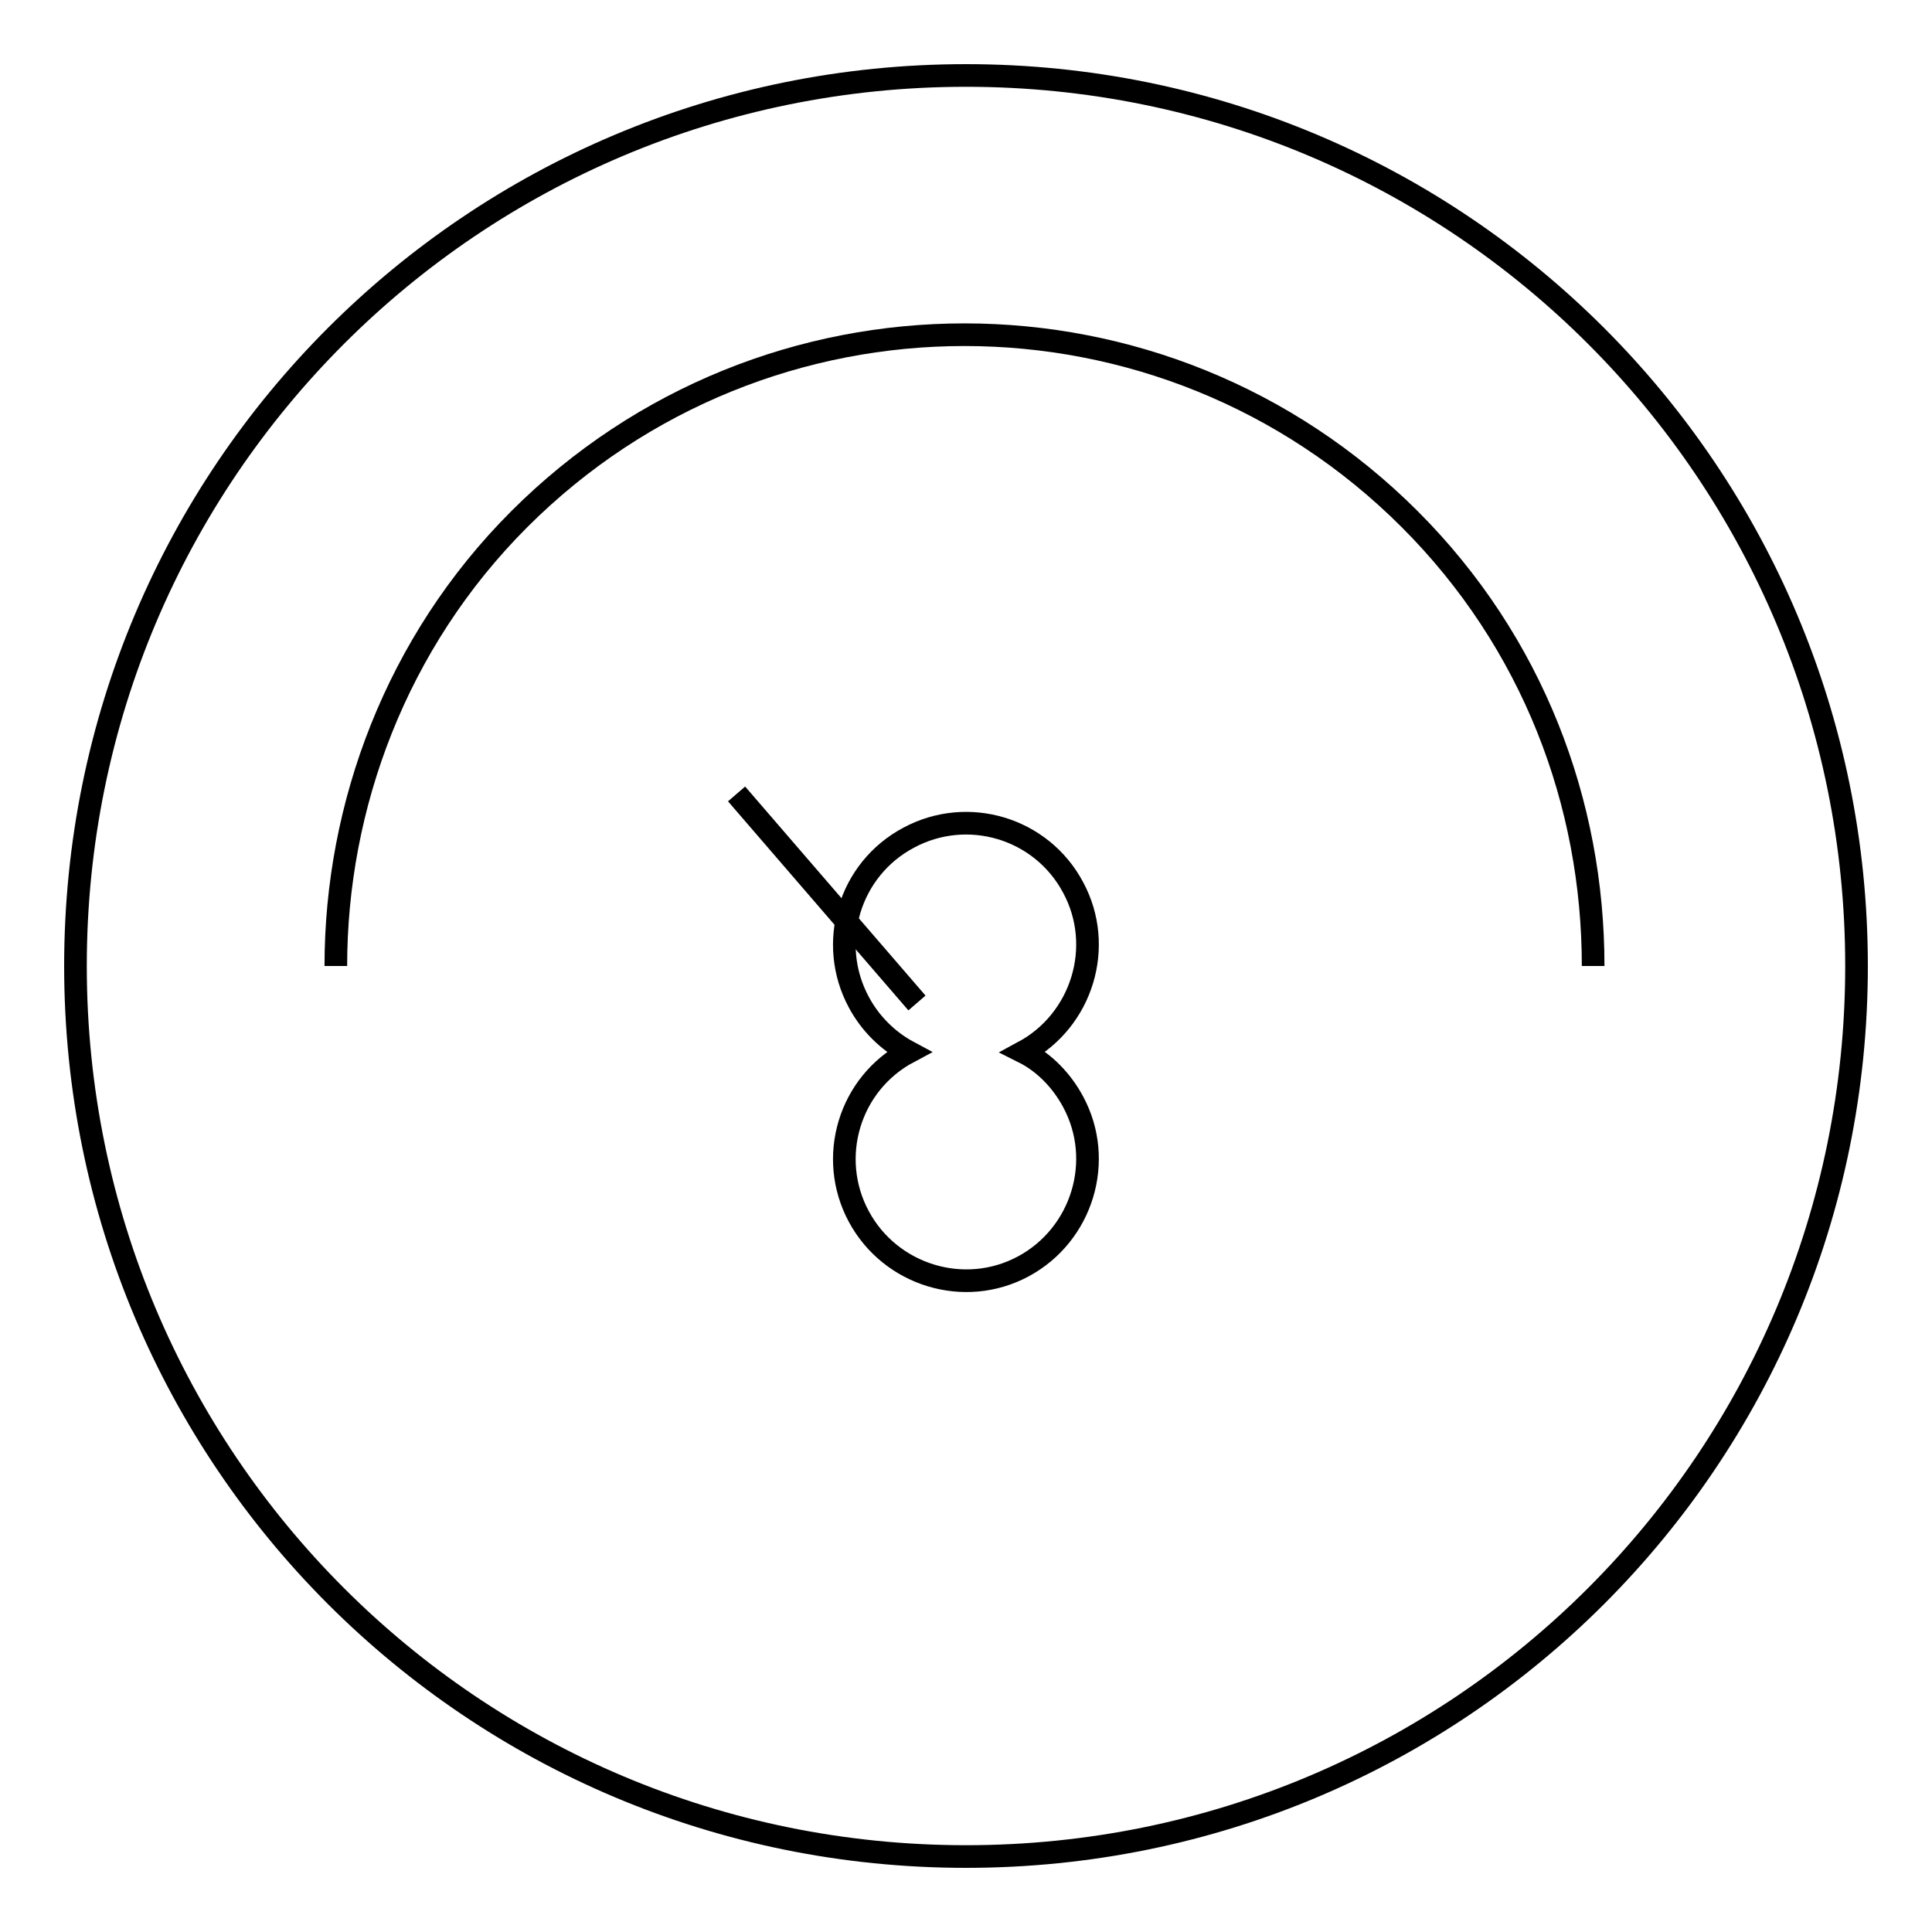
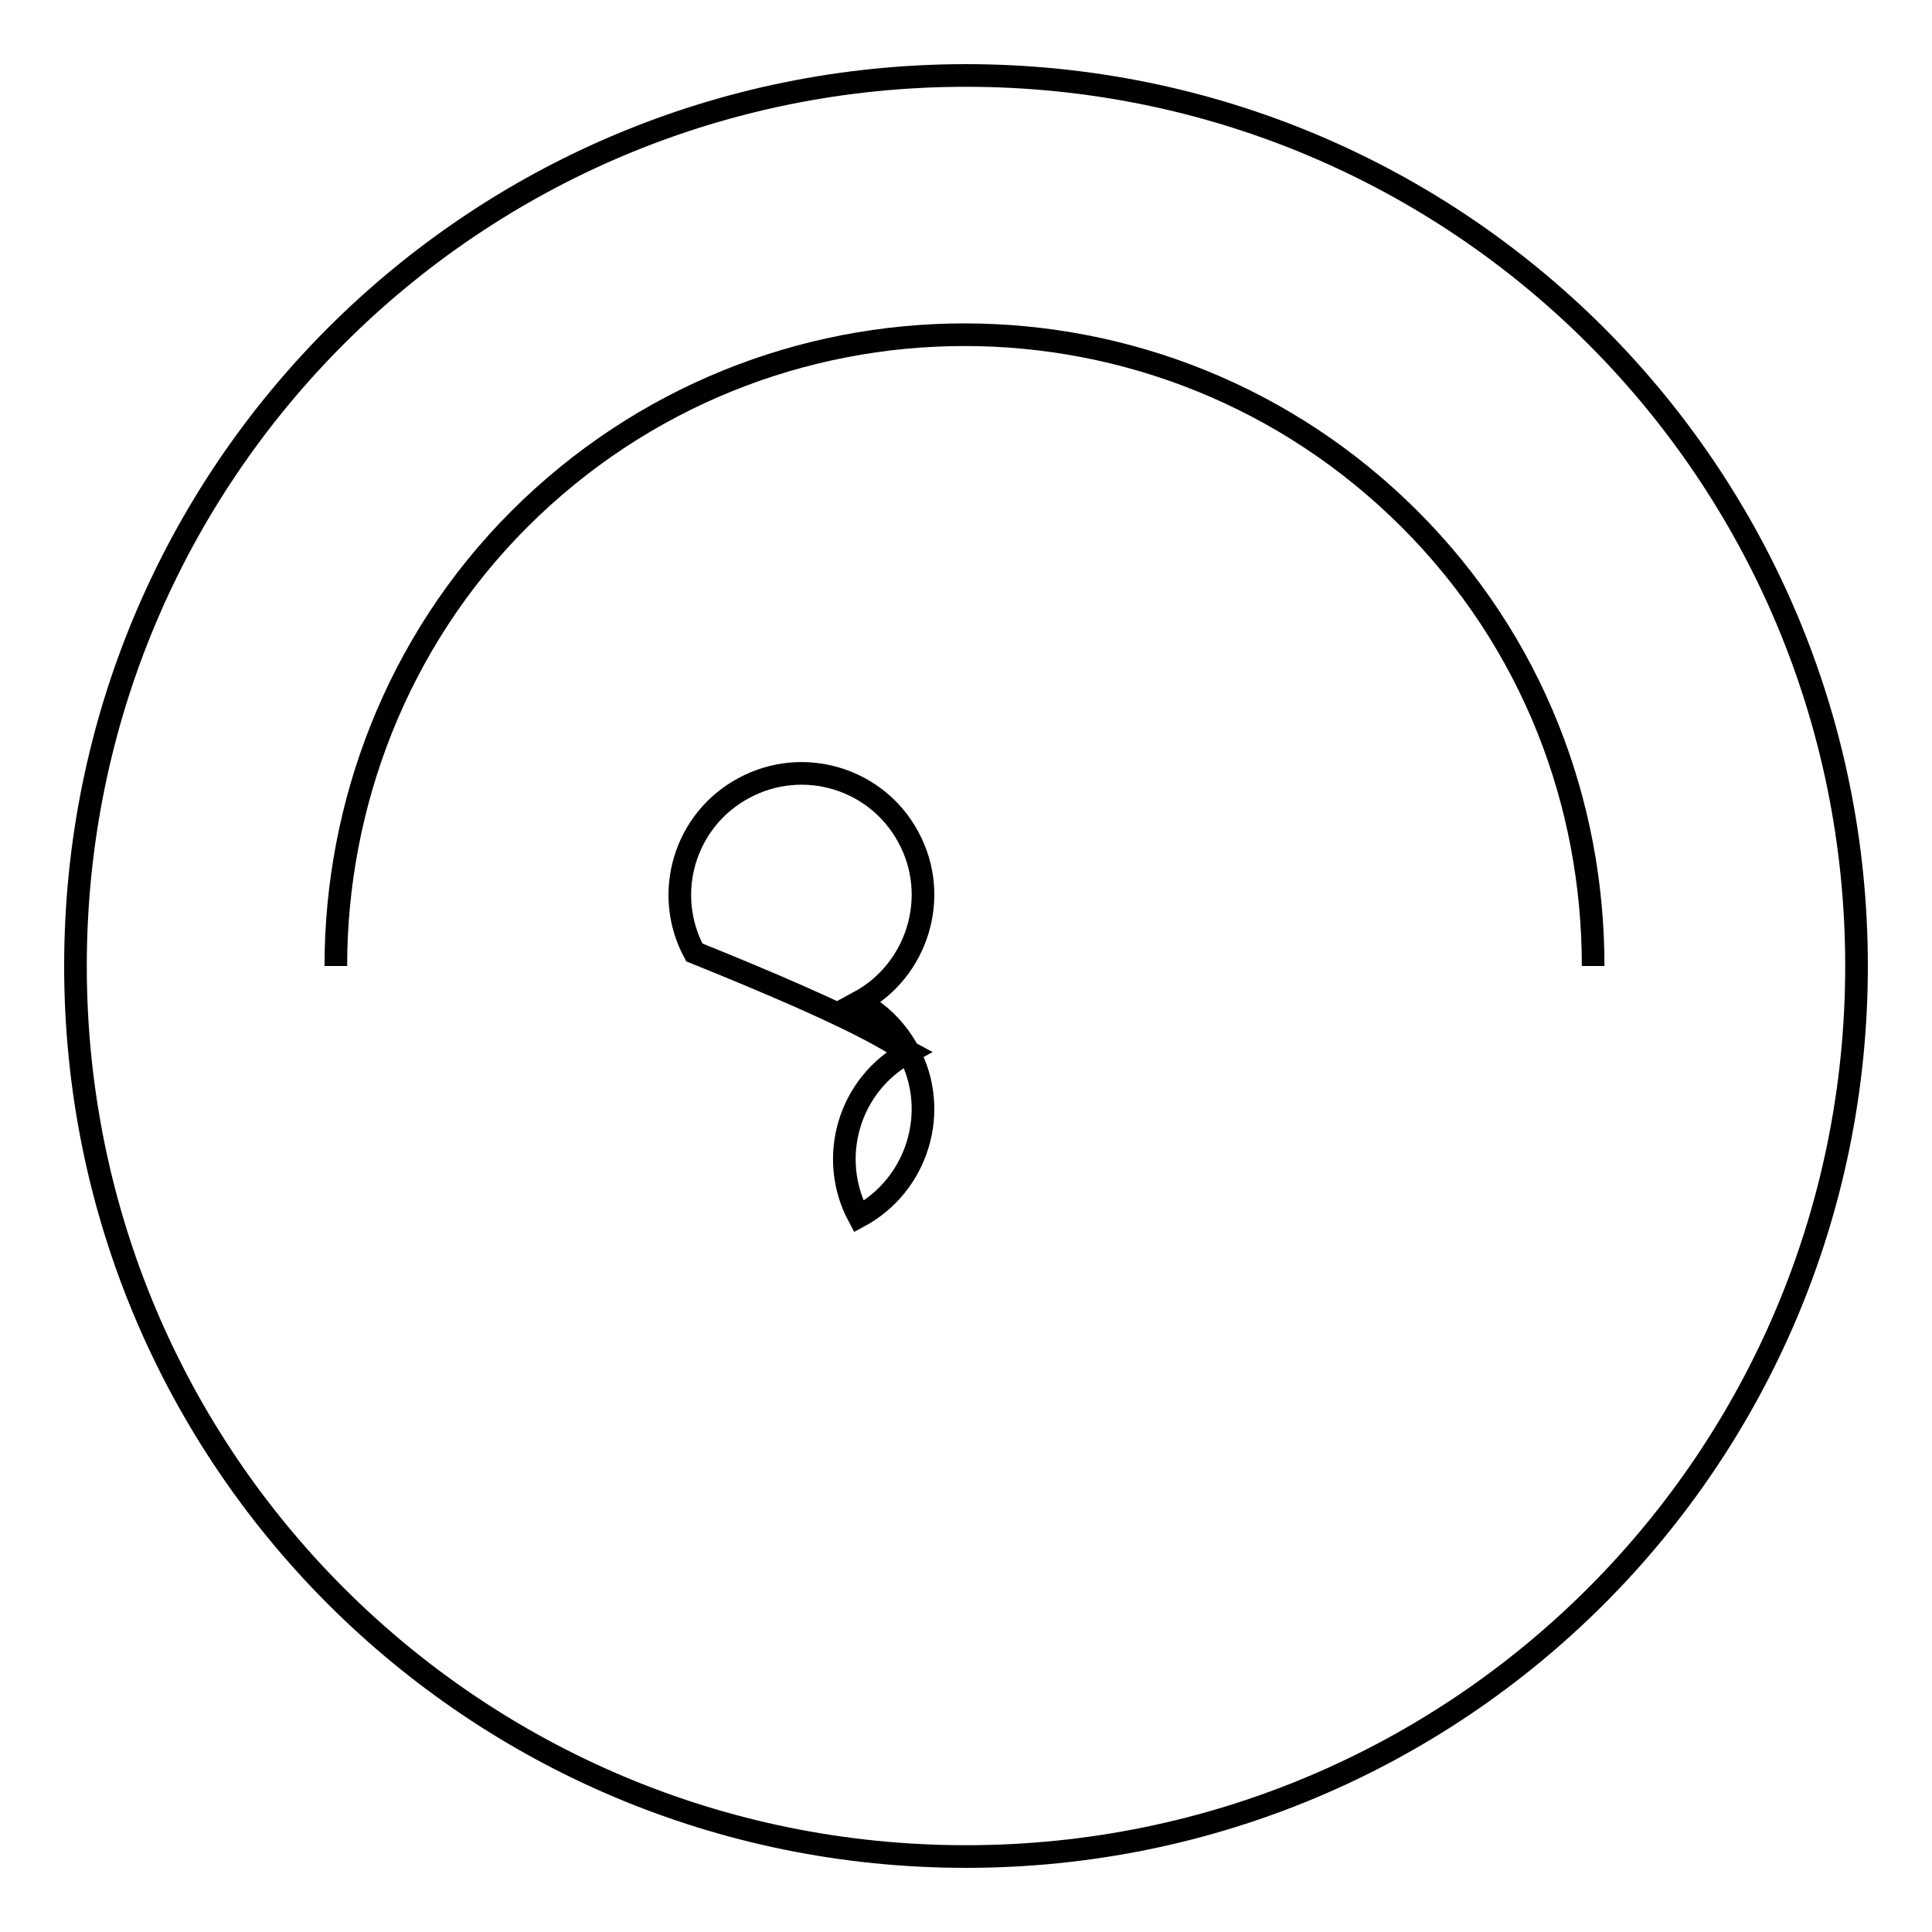
<svg xmlns="http://www.w3.org/2000/svg" version="1.1" x="0px" y="0px" viewBox="0 0 256 256" enable-background="new 0 0 256 256" xml:space="preserve">
  <g>
    <g>
      <path stroke-width="3" fill-opacity="0" stroke="#000000" d="M128,10c65.3,0,118,52.7,118,118c0,65.3-52.7,118-118,118c-65.3,0-118-52.7-118-118C10,62.7,62.7,10,128,10z" />
      <path stroke-width="3" fill-opacity="0" stroke="#000000" d="M44.5,128c0-21.2,8-42.9,24.3-59.2c32.6-32.6,85.4-32.6,118,0c16.3,16.3,24.3,37.6,24.3,59.2" />
-       <path stroke-width="3" fill-opacity="0" stroke="#000000" d="M97.6,105.2l23.9,27.7L97.6,105.2z" />
-       <path stroke-width="3" fill-opacity="0" stroke="#000000" d="M120.4,139.4c-7.9,4.2-10.8,14-6.6,21.8c4.2,7.8,14,10.8,21.8,6.6c7.8-4.2,10.8-14,6.6-21.8c-1.5-2.8-3.8-5.2-6.6-6.6c7.8-4.2,10.8-14,6.6-21.8c-4.2-7.9-14-10.8-21.8-6.6c-7.9,4.2-10.8,14-6.6,21.8C115.3,135.6,117.6,137.9,120.4,139.4z" />
+       <path stroke-width="3" fill-opacity="0" stroke="#000000" d="M120.4,139.4c-7.9,4.2-10.8,14-6.6,21.8c7.8-4.2,10.8-14,6.6-21.8c-1.5-2.8-3.8-5.2-6.6-6.6c7.8-4.2,10.8-14,6.6-21.8c-4.2-7.9-14-10.8-21.8-6.6c-7.9,4.2-10.8,14-6.6,21.8C115.3,135.6,117.6,137.9,120.4,139.4z" />
    </g>
  </g>
</svg>